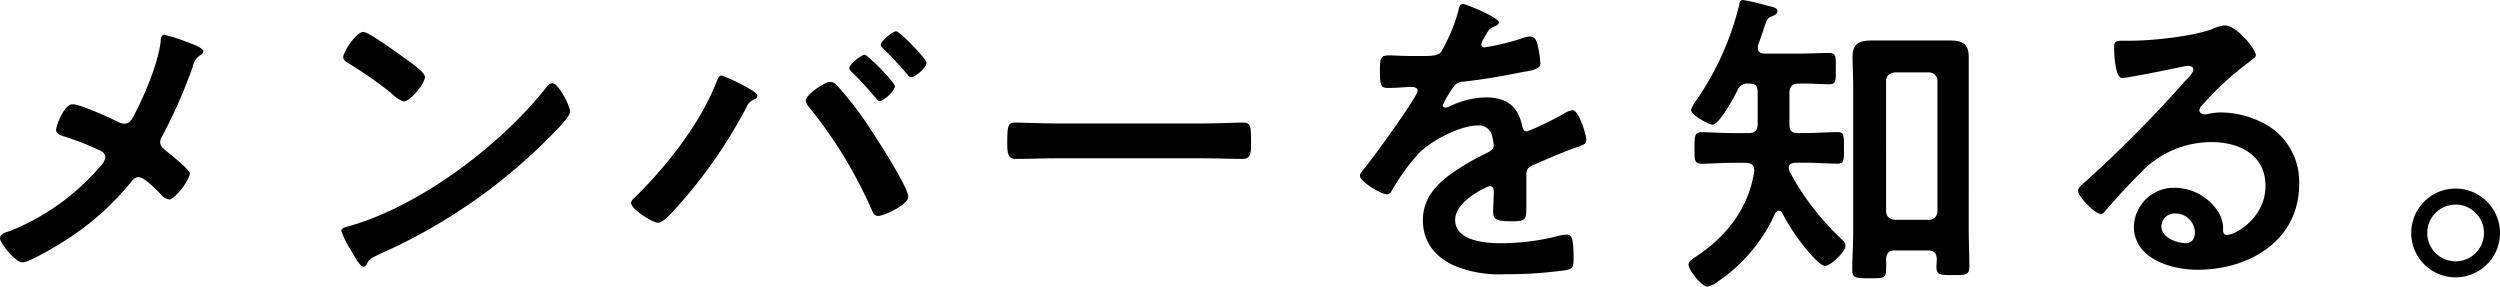
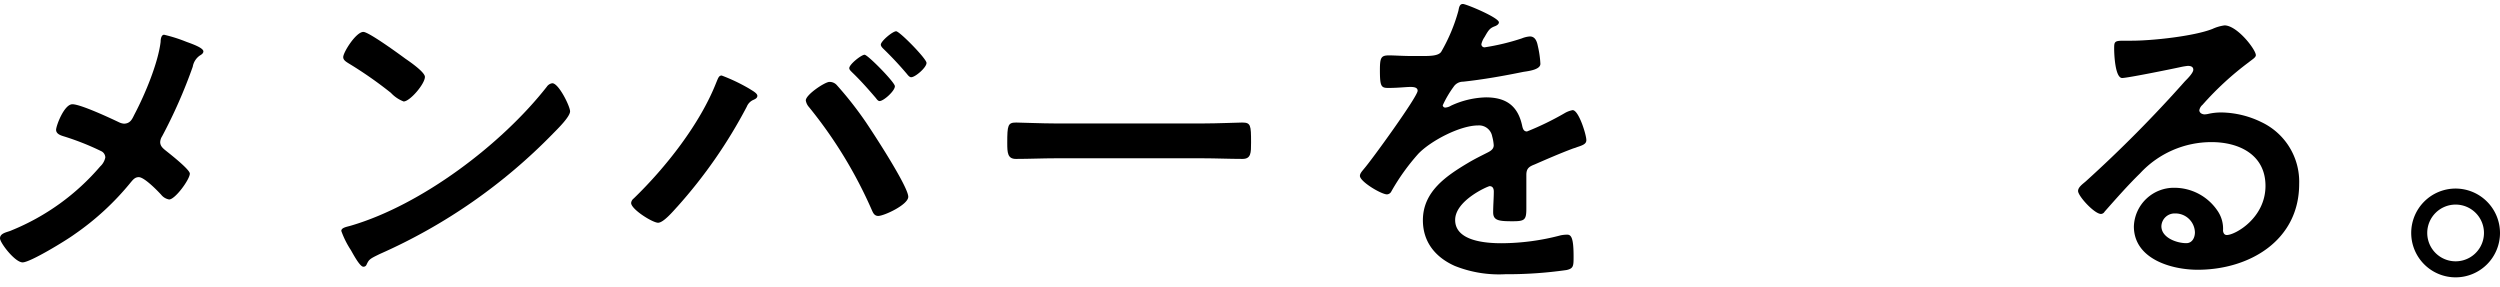
<svg xmlns="http://www.w3.org/2000/svg" viewBox="0 0 352.54 40.41">
  <g id="レイヤー_2" data-name="レイヤー 2">
    <g id="レイヤー_1-2" data-name="レイヤー 1">
      <path d="M19,16.06c1.44-2.74,3.29-7.15,3.65-10.16,0-.37.09-1,.49-1a20.89,20.89,0,0,1,3.15,1c.86.31,2.39.85,2.39,1.35,0,.27-.27.45-.5.58a2.42,2.42,0,0,0-1,1.58,71.41,71.41,0,0,1-4.32,9.81,1.66,1.66,0,0,0-.27.81c0,.58.4.9.85,1.26s3.33,2.61,3.33,3.19c0,.81-2.07,3.65-2.92,3.65a1.85,1.85,0,0,1-1.13-.68c-.58-.63-2.38-2.47-3.15-2.47-.54,0-.81.36-1.12.72a38,38,0,0,1-8,7.38C9.36,33.88,4.27,37,3.19,37S0,34.24,0,33.61s.72-.81,1.3-1a2.73,2.73,0,0,0,.36-.14,32.66,32.66,0,0,0,12.47-9,2.37,2.37,0,0,0,.72-1.26,1,1,0,0,0-.59-.9,36.94,36.94,0,0,0-5.35-2.11c-.45-.14-1-.36-1-.9s1.13-3.6,2.3-3.6,5.44,2,6.61,2.56a1.91,1.91,0,0,0,.68.18C18.45,17.41,18.67,16.69,19,16.06Z" />
      <path d="M80.39,15.7c0,.77-1.8,2.52-2.38,3.11a78.2,78.2,0,0,1-24.44,17c-1.48.72-1.53.77-1.89,1.53a.45.45,0,0,1-.45.27c-.49,0-1.44-1.8-1.75-2.34a12.61,12.61,0,0,1-1.35-2.7c0-.49.81-.58,1.39-.76,9.95-2.93,21.2-11.43,27.59-19.58a1.12,1.12,0,0,1,.76-.49C78.77,11.7,80.39,15,80.39,15.7ZM57.17,8.28c.59.4,2.75,1.89,2.75,2.56,0,1-2.12,3.47-3,3.47a4.8,4.8,0,0,1-1.8-1.22,56.92,56.92,0,0,0-6-4.18c-.36-.23-.72-.45-.72-.86,0-.67,1.8-3.55,2.84-3.55C52,4.5,56.32,7.65,57.17,8.28Z" />
      <path d="M105.67,12.51c.41.27,1.13.63,1.13,1s-.41.5-.68.63a1.77,1.77,0,0,0-.81.9A69.31,69.31,0,0,1,95.5,29.16c-.54.58-1.93,2.25-2.7,2.25S89,29.52,89,28.62a.91.91,0,0,1,.36-.63C93.88,23.62,98.7,17.5,101,11.65c.27-.63.36-1,.77-1A25.26,25.26,0,0,1,105.67,12.51ZM118,12a50.69,50.69,0,0,1,4,5.08c1.08,1.58,6.08,9.23,6.08,10.67,0,1.12-3.42,2.7-4.23,2.7-.54,0-.72-.41-.9-.81a63.07,63.07,0,0,0-8.87-14.54,1.84,1.84,0,0,1-.45-.94c0-.81,2.7-2.61,3.33-2.61A1.35,1.35,0,0,1,118,12Zm8.19.18c0,.63-1.57,2.07-2.16,2.07-.22,0-.4-.27-.54-.45-1.08-1.26-2.16-2.48-3.33-3.6-.13-.14-.4-.36-.4-.59,0-.54,1.71-1.89,2.16-1.89S126.19,11.61,126.19,12.15Zm4.46-3.29c0,.63-1.58,2-2.16,2-.23,0-.45-.27-.59-.45a48.41,48.41,0,0,0-3.33-3.56c-.13-.13-.36-.36-.36-.58,0-.5,1.67-1.89,2.16-1.89S130.65,8.28,130.65,8.86Z" />
      <path d="M169.58,17.41c2.07,0,5-.13,5.58-.13,1.22,0,1.26.36,1.26,2.83,0,1.44,0,2.3-1.21,2.3-1.89,0-3.78-.09-5.63-.09h-20.7c-1.84,0-3.73.09-5.62.09-1.17,0-1.22-.86-1.22-2.25,0-2.52.09-2.88,1.26-2.88.59,0,3.69.13,5.58.13Z" />
      <path d="M211.37,3.15c0,.27-.31.45-.54.54-.72.27-.9.5-1.48,1.53a2.87,2.87,0,0,0-.45,1,.43.43,0,0,0,.49.45,31.91,31.91,0,0,0,5.22-1.26,3.58,3.58,0,0,1,1.13-.27c.76,0,1,.73,1.12,1.35A14,14,0,0,1,217.22,9c0,.77-1.44,1-2.38,1.13-2.84.58-5.67,1.08-8.51,1.39a1.59,1.59,0,0,0-1.35.72,14.7,14.7,0,0,0-1.53,2.61.35.35,0,0,0,.36.32,1.77,1.77,0,0,0,.81-.27,12.37,12.37,0,0,1,4.91-1.17c2.88,0,4.54,1.21,5.13,4.05.09.4.22.76.67.76a40.68,40.68,0,0,0,5.27-2.56,3.55,3.55,0,0,1,1.17-.45c.85,0,1.93,3.46,1.93,4.23,0,.54-.49.72-1.35,1-.18.09-.4.13-.63.22-1.8.68-3.55,1.44-5.31,2.21-.81.31-1.17.58-1.17,1.48v.59c0,1.39,0,2.74,0,4.14,0,1.62-.23,1.8-1.94,1.8-1.93,0-2.74-.09-2.74-1.26,0-1,.09-2,.09-2.93,0-.4-.14-.76-.59-.76-.22,0-4.86,2-4.86,4.77,0,3,4.37,3.28,6.53,3.28a33,33,0,0,0,8.37-1.12,5,5,0,0,1,.9-.09c.58,0,.9.49.9,3.06,0,1.35,0,1.71-1,1.93a58.92,58.92,0,0,1-8.64.59,16.77,16.77,0,0,1-7.11-1.17c-2.74-1.22-4.5-3.38-4.5-6.44,0-4.05,3.29-6.25,6.39-8.1.9-.54,1.85-1,2.79-1.48.45-.23.81-.5.81-1a6.29,6.29,0,0,0-.22-1.26,1.88,1.88,0,0,0-2-1.53c-2.52,0-6.66,2.16-8.42,4a30.23,30.23,0,0,0-3.78,5.27.74.74,0,0,1-.63.45c-.81,0-3.82-1.8-3.82-2.61,0-.36.36-.72.58-1,1-1.13,7.56-10.17,7.56-11,0-.4-.36-.54-1-.54s-1.75.14-3.15.14c-1,0-1.17-.23-1.17-2.52,0-1.8.18-2.07,1.31-2.07.76,0,1.93.09,3.24.09h1.3c1.17,0,2.39,0,2.79-.59a24.33,24.33,0,0,0,2.43-5.8c.09-.5.18-.95.63-.95S211.37,2.48,211.37,3.15Z" />
-       <path d="M253.46,18.76h1.26c1.49,0,3.11-.13,4.37-.13,1,0,.94.54.94,2.25s.05,2.2-.94,2.2c-1.17,0-2.79-.13-4.37-.13h-1.48c-.45,0-1,.13-1,.67a1.63,1.63,0,0,0,.23.77,36.84,36.84,0,0,0,7.15,9.27c.27.27.63.58.63,1,0,.81-2.07,2.83-2.88,2.83-.58,0-1.66-1.21-2.07-1.66a30.45,30.45,0,0,1-4-5.81.49.49,0,0,0-.45-.31c-.27,0-.41.18-.54.4a22.83,22.83,0,0,1-8.06,9.59,3.46,3.46,0,0,1-1.48.72c-.81,0-2.66-2.34-2.66-3.11,0-.49.72-.9,1.44-1.39,4.14-2.84,7.07-6.75,7.83-11.79,0-.81-.31-1.08-1.12-1.17h-2c-1.53,0-3.15.13-4.36.13-1,0-.95-.63-.95-2.2s0-2.25.95-2.25c1.3,0,2.88.13,4.36.13h2.34c.81,0,1.26-.36,1.26-1.17V13.05c0-1-.31-1.26-1.26-1.26a1.48,1.48,0,0,0-1.57.9c-.45.94-2.57,4.9-3.56,4.9-.4,0-3-1.3-3-2.11a4.13,4.13,0,0,1,.72-1.31A40.34,40.34,0,0,0,245.27.63c0-.27.14-.63.54-.63a23.48,23.48,0,0,1,2.3.5c.36.08.67.18,1,.27,1.08.26,1.53.35,1.53.8s-.45.59-.72.72c-.68.23-.72.41-1.13,1.53-.18.59-.45,1.4-.9,2.62,0,.13,0,.26,0,.35,0,.59.4.72.9.77h4.86c1.44,0,2.92-.09,4.23-.09,1.08,0,1,.49,1,2.25s.05,2.16-1,2.16c-1.26,0-2.79-.14-4.23-.09-.9,0-1.22.36-1.31,1.21,0,1.53,0,3.06,0,4.59C252.34,18.4,252.65,18.76,253.46,18.76Zm13.73,16.56c-.81,0-1.17.36-1.22,1.22a15.14,15.14,0,0,1,0,1.53c0,1.21-.54,1.17-2.34,1.17s-2.43,0-2.43-1.13c0-1.8.13-3.55.13-5.35V12.15c0-1.35-.09-2.75-.09-4.14,0-1.85.95-2.3,2.66-2.3,1,0,2.07,0,3.1,0h4.86c1,0,2.07,0,3.11,0,1.66,0,2.65.41,2.65,2.3,0,1.39,0,2.74,0,4.14V32.31c0,1.75.09,3.51.09,5.31,0,1.21-.59,1.17-2.34,1.17s-2.3,0-2.3-1.17c0-.36.05-.72.05-1.08-.05-.86-.41-1.22-1.22-1.22ZM272,31a1.19,1.19,0,0,0,1.21-1.26V11.47A1.19,1.19,0,0,0,272,10.21h-4.77c-.81.09-1.26.5-1.26,1.26V29.74c0,.77.45,1.17,1.26,1.26Z" />
      <path d="M318.11,7.78c0,.32-.49.59-1,1a42.79,42.79,0,0,0-6.52,6,1.33,1.33,0,0,0-.45.76c0,.36.36.59.76.59a3,3,0,0,0,.59-.09,8.2,8.2,0,0,1,1.84-.18,13.22,13.22,0,0,1,5.54,1.35,9.29,9.29,0,0,1,5.35,8.73c0,8-7.06,12.1-14.31,12.1-3.73,0-9-1.53-9-6.12a5.65,5.65,0,0,1,5.76-5.44,7.34,7.34,0,0,1,6,3.19,4.45,4.45,0,0,1,.81,2.88c.05.32.18.59.54.59,1.17,0,5.45-2.39,5.45-6.93,0-4.37-3.69-6.17-7.61-6.17a13.69,13.69,0,0,0-10.08,4.41c-1.75,1.71-3.37,3.56-5,5.4a.62.62,0,0,1-.5.32c-.94,0-3.24-2.52-3.24-3.24,0-.54.68-1,1.08-1.35a181.24,181.24,0,0,0,14-14.13c.36-.36,1.17-1.17,1.17-1.62s-.41-.54-.77-.54a9.72,9.72,0,0,0-1.08.18C306.32,9.72,300,11,299.26,11c-1,0-1.13-3.37-1.13-4.14,0-1,.05-1.12,1.4-1.12h1.08c2.88,0,8.77-.63,11.38-1.66a5.92,5.92,0,0,1,1.71-.5C315.5,3.6,318.11,7,318.11,7.78ZM306.73,30.1a1.87,1.87,0,0,0-1.94,1.8c0,1.62,2.16,2.39,3.51,2.39.86,0,1.22-.81,1.22-1.53A2.75,2.75,0,0,0,306.73,30.1Z" />
      <path d="M352.54,32.85a6.26,6.26,0,1,1-6.26-6.26A6.27,6.27,0,0,1,352.54,32.85Zm-10.26,0a4,4,0,0,0,8,0,4,4,0,0,0-4-4A4,4,0,0,0,342.28,32.85Z" />
    </g>
  </g>
</svg>